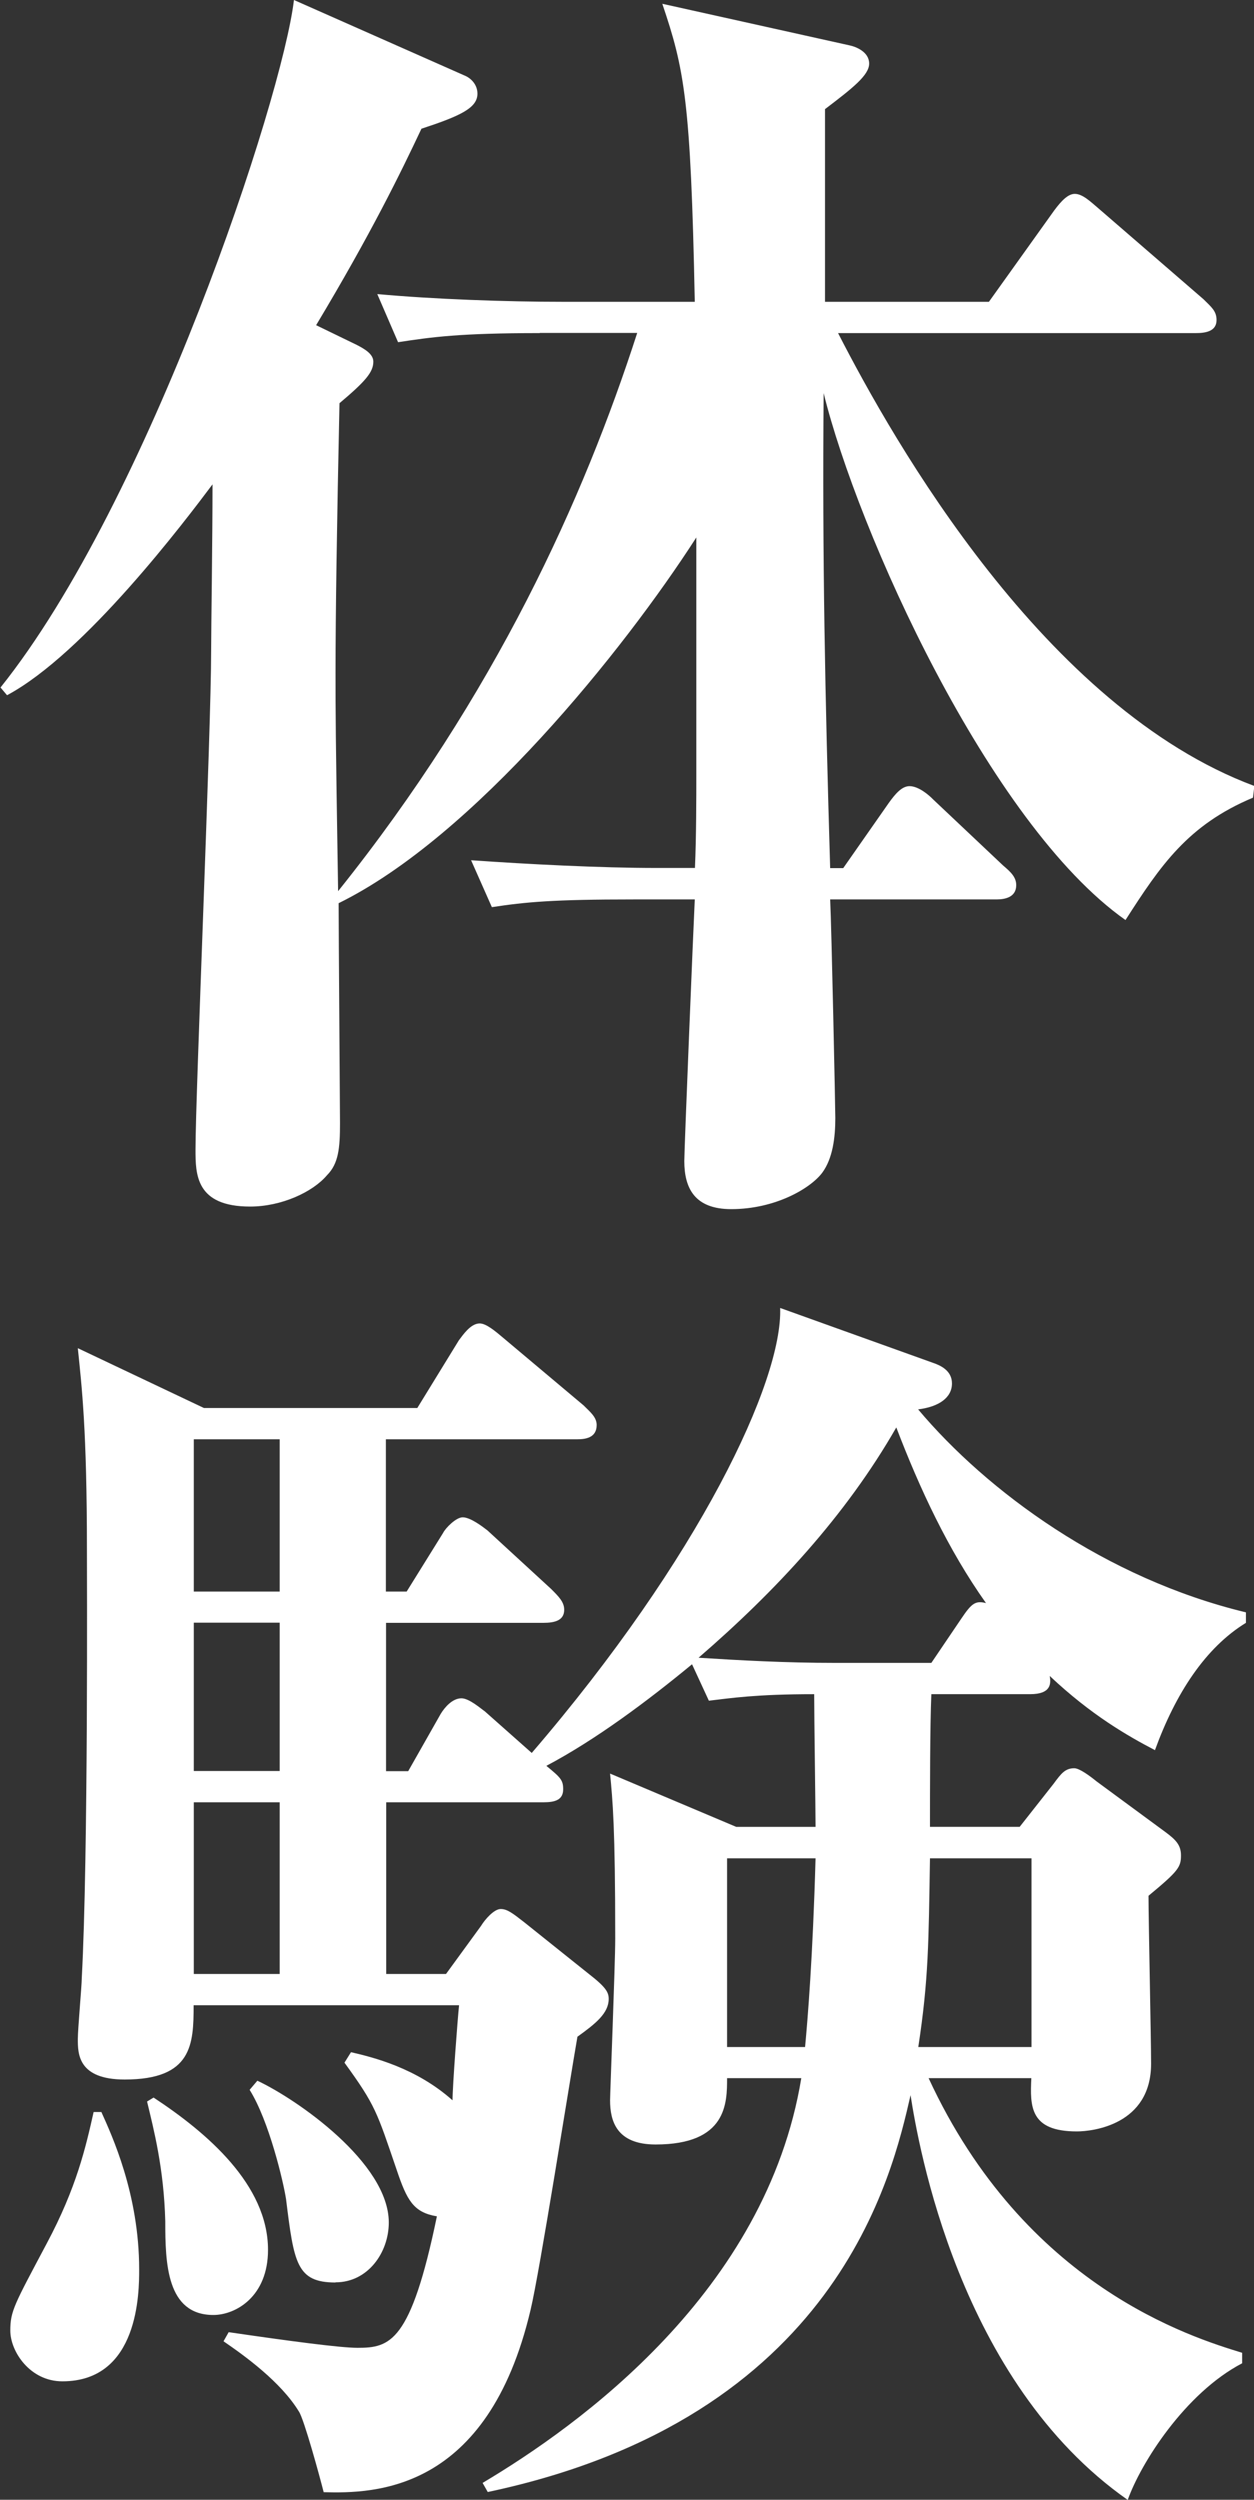
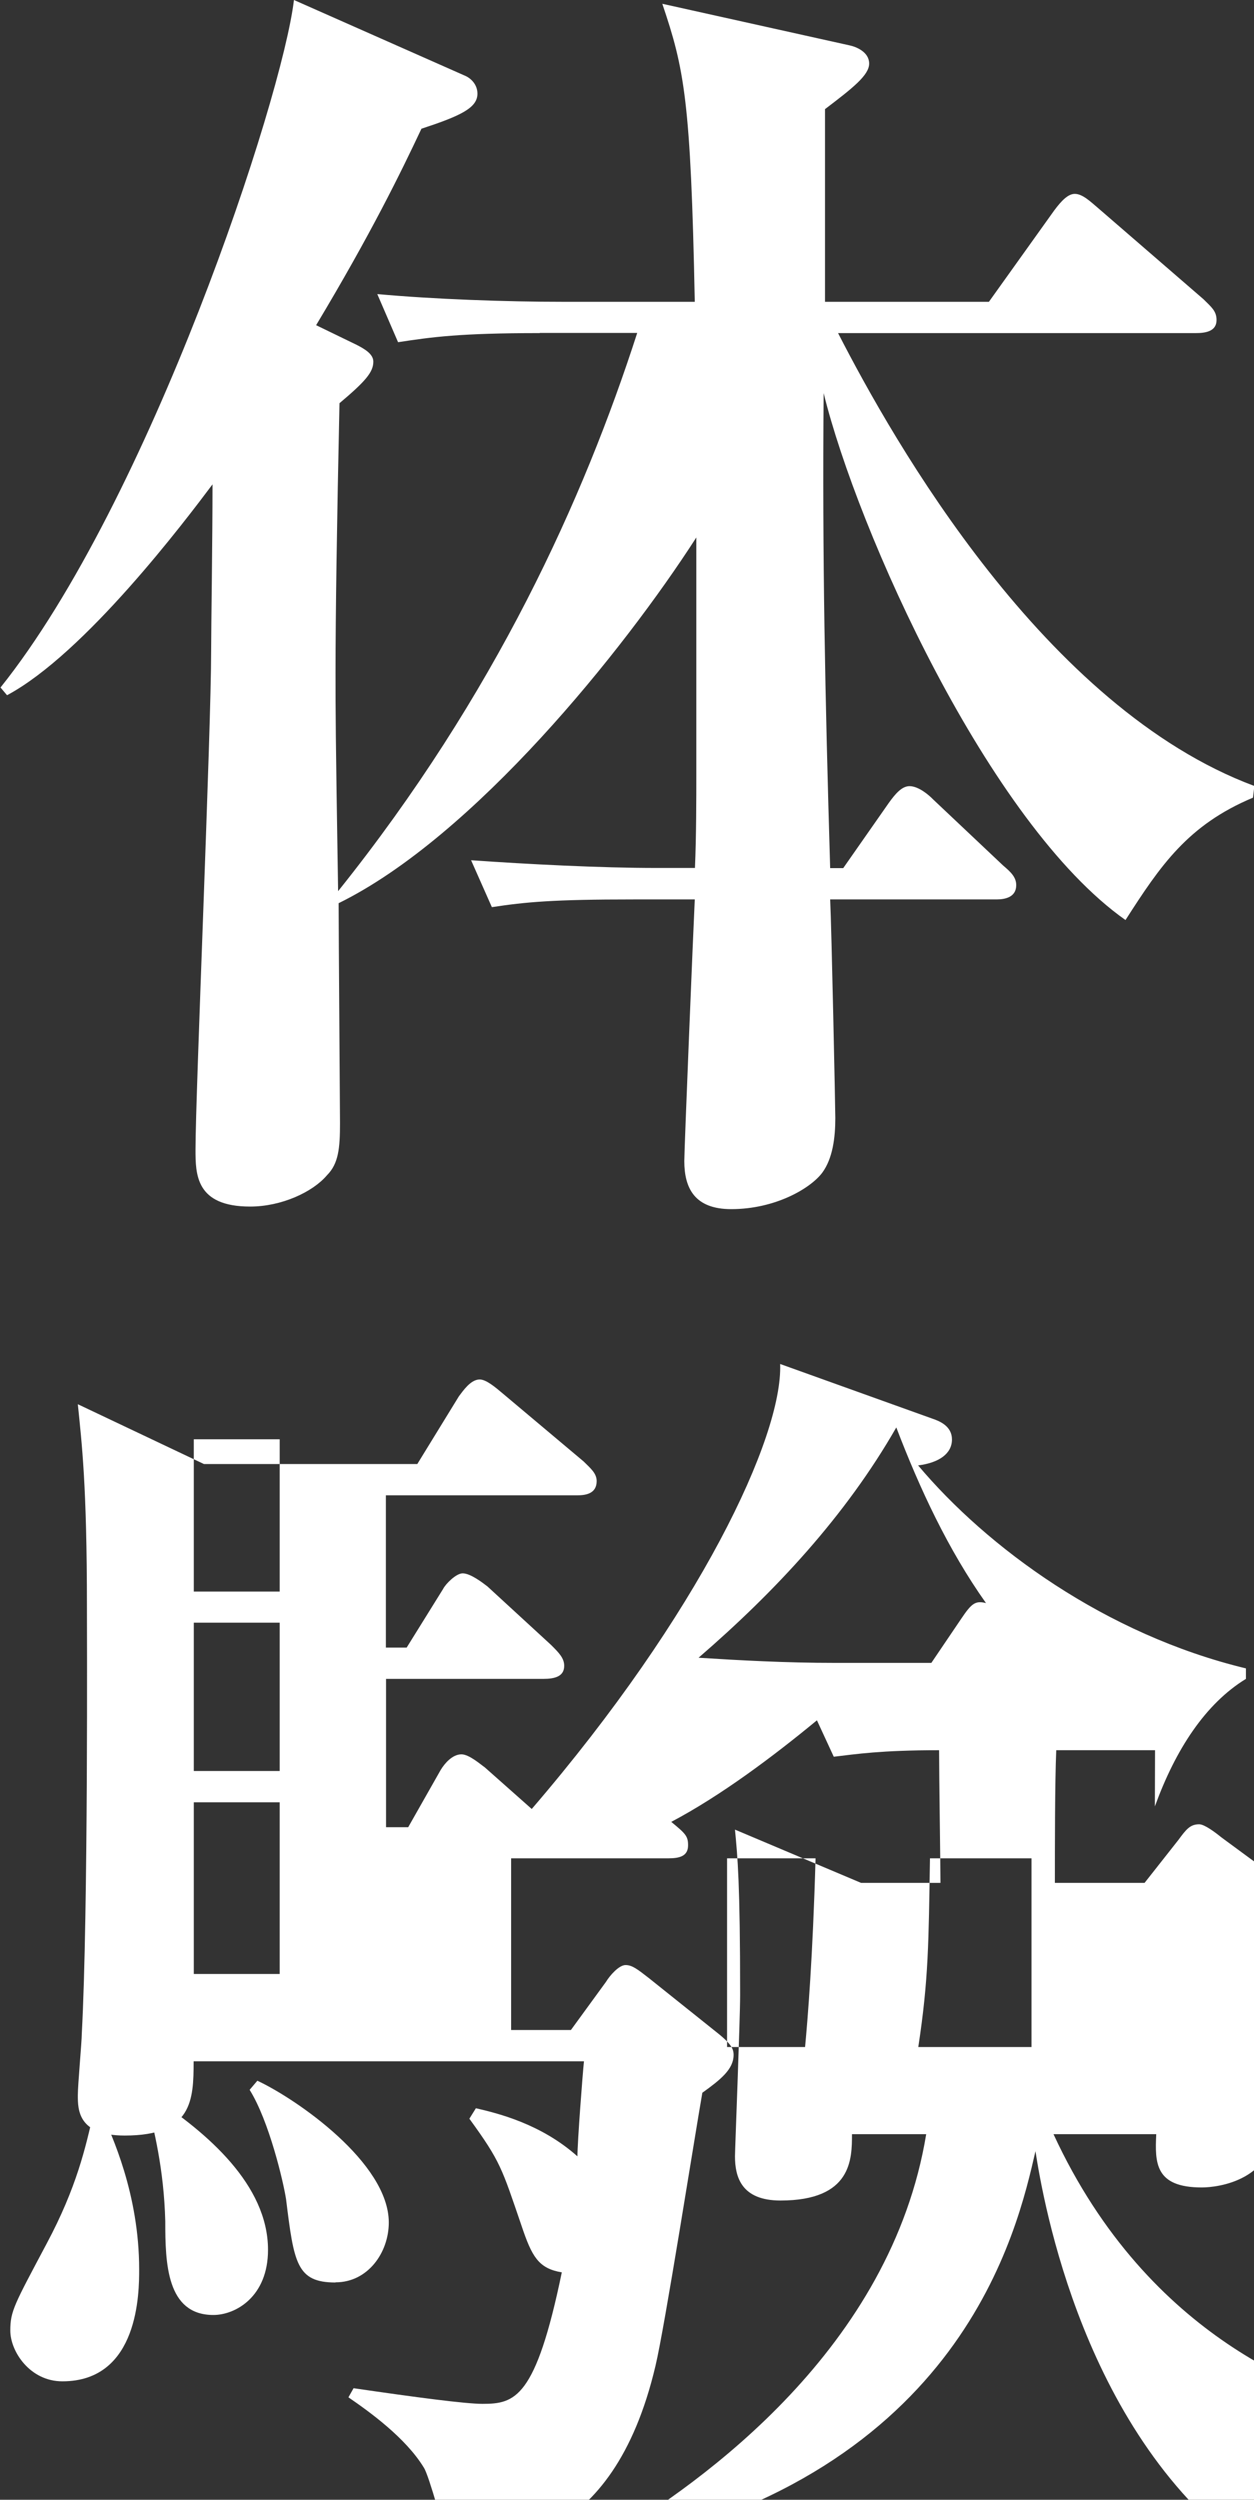
<svg xmlns="http://www.w3.org/2000/svg" id="_レイヤー_2" data-name="レイヤー 2" width="72.99" height="145.44" viewBox="0 0 72.99 145.44">
  <rect x="0" y="0" width="72.99" height="145.44" fill="#333333" stroke="none" />
-   <path d="M31.42 19.38c-4.69 0-6.28.23-8.25.53l-1.21-2.8c3.26.3 7.5.45 10.83.45h7.65C40.21 5.82 39.83 4.01 38.55.22l10.9 2.42c.38.08 1.14.38 1.14 1.06s-.98 1.44-2.57 2.65v11.21h9.54l3.79-5.3c.45-.61.83-.98 1.21-.98.45 0 .91.45 1.36.83l6.13 5.3c.45.45.76.68.76 1.21 0 .68-.68.76-1.21.76H48.78c3.26 6.36 12.04 21.81 24.23 26.35l-.08.68c-3.79 1.59-5.38 3.94-7.42 7.12-7.95-5.6-15.6-22.64-17.57-30.66-.08 9.54.08 17.49.38 27.64h.76l2.65-3.79c.38-.53.76-.98 1.21-.98.53 0 1.14.53 1.36.76l4.09 3.86c.45.38.76.68.76 1.14 0 .68-.61.83-1.14.83h-9.69c.08 1.59.3 12.19.3 12.72 0 1.14-.15 2.35-.76 3.18-.68.91-2.73 2.12-5.3 2.12-2.12 0-2.73-1.21-2.73-2.8 0-.68.53-13.63.61-15.22h-3.56c-4.69 0-6.28.15-8.25.45l-1.21-2.73c3.26.23 7.5.45 10.83.45h2.2c.08-1.82.08-4.24.08-5.3V31.27c-4.24 6.59-12.95 17.41-20.82 21.28 0 1.59.08 12.04.08 12.8 0 1.44-.08 2.35-.76 3.03-.83.98-2.65 1.82-4.47 1.82-3.18 0-3.18-1.89-3.18-3.33 0-3.18.91-24.38.91-29 0-1.29.08-6.44.08-9.69C10.78 30.3 4.95 38.02.41 40.45L.03 40C8.71 29.15 16.43 5.75 17.11 0l9.92 4.39c.38.15.76.53.76 1.06 0 .83-.98 1.29-3.26 2.04-1.21 2.57-2.95 6.13-6.13 11.43l2.35 1.14c.45.23.98.53.98.98 0 .61-.45 1.14-1.97 2.42-.15 6.97-.23 12.27-.23 15.67 0 2.35 0 3.41.15 12.72 9.16-11.43 14.31-22.87 17.41-32.48h-5.68zM3.63 138.55c-1.89 0-3.03-1.74-3.03-2.95 0-1.14.23-1.51 2.12-5.07 1.74-3.26 2.27-5.6 2.73-7.65h.45c.61 1.36 2.2 4.77 2.2 9.16 0 1.29 0 6.51-4.47 6.51zm63.6-36.72c-1.59-.83-3.71-2.04-6.13-4.32.08.45.08 1.06-1.14 1.06h-5.75c-.08 1.82-.08 5.75-.08 7.72h5.22l1.97-2.5c.45-.61.68-.91 1.21-.91.3 0 .91.45 1.29.76l4.01 2.95c.61.45.91.76.91 1.36 0 .68-.15.91-1.89 2.35 0 1.51.15 8.33.15 9.77 0 3.56-3.41 3.94-4.32 3.94-2.73 0-2.73-1.44-2.65-3.1h-5.98c5.6 12.11 15.29 15.07 18.25 15.98v.61c-3.33 1.74-5.91 5.83-6.66 7.95-9.84-6.89-12.19-20.67-12.64-23.55-1.06 4.62-4.24 18.78-24.61 23.09l-.3-.53c5.6-3.33 16.51-11.13 18.55-23.55h-4.32c0 1.44 0 3.86-4.16 3.86-2.27 0-2.65-1.36-2.65-2.57 0-.38.3-7.95.3-9.39 0-6.59-.15-8.03-.3-9.62l7.34 3.1h4.62c0-.91-.08-6.36-.08-7.72-3.41 0-4.85.23-6.13.38l-.98-2.12c-2.57 2.12-5.6 4.39-8.48 5.91.83.68.98.83.98 1.36 0 .61-.45.76-1.14.76h-9.16v9.99h3.48l2.04-2.8c.23-.38.76-.98 1.14-.98s.68.23 1.36.76l3.79 3.03c.98.76 1.14 1.06 1.14 1.44 0 .83-.76 1.44-1.82 2.2-.45 2.57-2.2 13.7-2.73 15.9-2.5 10.6-9.09 10.68-12.04 10.6-.23-.91-1.14-4.24-1.44-4.69-1.06-1.74-3.18-3.26-4.39-4.09l.3-.53c3.63.53 6.51.91 7.5.91 1.89 0 3.1-.3 4.62-7.65-1.36-.23-1.74-.91-2.35-2.73-1.14-3.33-1.21-3.71-3.03-6.21l.38-.61c1.29.3 3.79.91 5.91 2.8 0-.83.3-4.77.38-5.53H11.27c0 2.27-.08 4.32-4.01 4.32-2.73 0-2.73-1.51-2.73-2.35 0-.61.23-3.1.23-3.56.38-7.04.3-24 .3-24.83 0-7.12-.3-9.54-.53-11.81l7.34 3.48h12.42l2.42-3.94c.23-.3.68-.98 1.21-.98.38 0 .91.45 1.36.83l4.69 3.94c.38.38.76.68.76 1.14 0 .76-.68.83-1.14.83H22.46v8.86h1.21l2.12-3.41c.15-.3.76-.91 1.14-.91.45 0 1.14.53 1.44.76l3.71 3.41c.45.45.76.76.76 1.21 0 .61-.53.76-1.21.76h-9.16v8.63h1.29l1.89-3.33c.23-.38.68-.91 1.21-.91.45 0 1.14.61 1.36.76l2.73 2.42c9.77-11.36 14.61-21.65 14.46-25.89l8.86 3.18c.45.15 1.14.45 1.14 1.21 0 .83-.76 1.36-1.97 1.51 4.01 4.77 10.9 9.84 19.08 11.81v.61c-2.35 1.44-4.09 4.09-5.3 7.42zm-54.81 32.86c-2.73 0-2.8-3.03-2.8-5.45-.08-3.1-.68-5.38-1.06-6.97l.38-.23c3.1 2.04 6.66 5.07 6.66 8.86 0 2.73-1.89 3.79-3.18 3.79zm3.86-50.95h-5v8.86h5v-8.86zm0 10.67h-5v8.63h5v-8.63zm0 10.45h-5v9.99h5v-9.99zm3.25 27.94c-2.27 0-2.42-1.14-2.88-4.85-.15-.98-.98-4.54-2.12-6.36l.45-.53c2.27 1.06 7.65 4.77 7.65 8.25 0 1.74-1.21 3.48-3.1 3.48zm32.64-49.75c-2.95 5.15-7.04 9.54-11.51 13.4 2.35.15 5.07.3 7.95.3h5.6l1.74-2.57c.61-.91.83-1.06 1.44-.91-2.2-3.1-3.86-6.66-5.22-10.22zm-9.85 25.07v10.98h4.54c.15-1.59.45-5.22.61-10.98h-5.15zm17.72 0h-5.91c-.08 4.92-.08 7.04-.68 10.98h6.59v-10.98z" fill="#fff" id="_レイヤー_2-2" data-name="レイヤー 2" />
+   <path d="M31.42 19.38c-4.69 0-6.28.23-8.25.53l-1.21-2.8c3.26.3 7.5.45 10.83.45h7.65C40.21 5.82 39.83 4.01 38.55.22l10.9 2.42c.38.08 1.14.38 1.14 1.06s-.98 1.44-2.57 2.65v11.21h9.54l3.79-5.3c.45-.61.83-.98 1.21-.98.45 0 .91.45 1.36.83l6.13 5.3c.45.45.76.68.76 1.21 0 .68-.68.76-1.21.76H48.78c3.26 6.36 12.04 21.81 24.23 26.35l-.08.68c-3.79 1.59-5.38 3.94-7.42 7.12-7.95-5.6-15.6-22.64-17.57-30.66-.08 9.54.08 17.49.38 27.64h.76l2.65-3.79c.38-.53.76-.98 1.21-.98.53 0 1.14.53 1.36.76l4.09 3.86c.45.38.76.68.76 1.14 0 .68-.61.83-1.14.83h-9.69c.08 1.59.3 12.19.3 12.72 0 1.14-.15 2.35-.76 3.18-.68.91-2.73 2.12-5.3 2.12-2.12 0-2.73-1.21-2.73-2.8 0-.68.53-13.63.61-15.22h-3.56c-4.69 0-6.28.15-8.25.45l-1.21-2.73c3.26.23 7.5.45 10.83.45h2.2c.08-1.82.08-4.24.08-5.3V31.27c-4.24 6.59-12.95 17.41-20.82 21.28 0 1.59.08 12.04.08 12.8 0 1.44-.08 2.35-.76 3.03-.83.98-2.65 1.82-4.47 1.82-3.18 0-3.18-1.89-3.18-3.33 0-3.18.91-24.38.91-29 0-1.29.08-6.44.08-9.69C10.78 30.3 4.95 38.02.41 40.45L.03 40C8.71 29.15 16.43 5.75 17.11 0l9.92 4.39c.38.15.76.53.76 1.06 0 .83-.98 1.29-3.26 2.04-1.21 2.57-2.95 6.13-6.13 11.43l2.35 1.14c.45.23.98.53.98.98 0 .61-.45 1.14-1.97 2.42-.15 6.97-.23 12.27-.23 15.67 0 2.35 0 3.41.15 12.72 9.16-11.43 14.31-22.87 17.41-32.48h-5.68zM3.63 138.55c-1.89 0-3.03-1.74-3.03-2.95 0-1.14.23-1.51 2.12-5.07 1.74-3.26 2.27-5.6 2.73-7.65h.45c.61 1.36 2.2 4.77 2.2 9.16 0 1.29 0 6.51-4.47 6.51zm63.6-36.72h-5.75c-.08 1.82-.08 5.75-.08 7.72h5.22l1.97-2.5c.45-.61.68-.91 1.21-.91.3 0 .91.45 1.29.76l4.01 2.95c.61.45.91.76.91 1.36 0 .68-.15.91-1.89 2.35 0 1.51.15 8.33.15 9.77 0 3.56-3.41 3.94-4.32 3.94-2.73 0-2.73-1.44-2.65-3.1h-5.98c5.6 12.11 15.29 15.07 18.25 15.98v.61c-3.33 1.74-5.91 5.83-6.66 7.95-9.84-6.89-12.19-20.67-12.64-23.55-1.06 4.62-4.24 18.78-24.61 23.09l-.3-.53c5.6-3.33 16.51-11.13 18.55-23.55h-4.32c0 1.44 0 3.86-4.16 3.86-2.27 0-2.65-1.36-2.65-2.57 0-.38.3-7.95.3-9.39 0-6.59-.15-8.03-.3-9.62l7.34 3.1h4.62c0-.91-.08-6.36-.08-7.72-3.41 0-4.85.23-6.13.38l-.98-2.12c-2.57 2.12-5.6 4.39-8.48 5.91.83.68.98.83.98 1.36 0 .61-.45.76-1.14.76h-9.16v9.99h3.48l2.04-2.8c.23-.38.76-.98 1.14-.98s.68.23 1.36.76l3.79 3.03c.98.76 1.14 1.06 1.14 1.44 0 .83-.76 1.44-1.82 2.2-.45 2.57-2.2 13.7-2.73 15.9-2.5 10.6-9.09 10.68-12.04 10.6-.23-.91-1.14-4.24-1.44-4.69-1.06-1.74-3.18-3.26-4.39-4.09l.3-.53c3.63.53 6.51.91 7.5.91 1.89 0 3.1-.3 4.62-7.65-1.36-.23-1.74-.91-2.35-2.73-1.14-3.33-1.21-3.71-3.03-6.21l.38-.61c1.29.3 3.79.91 5.91 2.8 0-.83.3-4.77.38-5.53H11.27c0 2.27-.08 4.32-4.01 4.32-2.73 0-2.73-1.51-2.73-2.35 0-.61.23-3.1.23-3.56.38-7.04.3-24 .3-24.83 0-7.12-.3-9.54-.53-11.81l7.34 3.48h12.42l2.42-3.94c.23-.3.68-.98 1.21-.98.38 0 .91.45 1.36.83l4.69 3.94c.38.38.76.68.76 1.14 0 .76-.68.83-1.14.83H22.46v8.86h1.21l2.12-3.41c.15-.3.76-.91 1.14-.91.45 0 1.14.53 1.44.76l3.71 3.41c.45.45.76.76.76 1.21 0 .61-.53.76-1.21.76h-9.16v8.63h1.29l1.89-3.33c.23-.38.68-.91 1.21-.91.45 0 1.14.61 1.36.76l2.73 2.42c9.77-11.36 14.61-21.65 14.46-25.89l8.86 3.18c.45.15 1.14.45 1.14 1.21 0 .83-.76 1.36-1.97 1.51 4.01 4.77 10.9 9.84 19.08 11.81v.61c-2.35 1.44-4.09 4.09-5.3 7.42zm-54.81 32.86c-2.73 0-2.8-3.03-2.8-5.45-.08-3.1-.68-5.38-1.06-6.97l.38-.23c3.1 2.04 6.66 5.07 6.66 8.86 0 2.73-1.89 3.79-3.18 3.79zm3.86-50.95h-5v8.86h5v-8.86zm0 10.67h-5v8.63h5v-8.63zm0 10.45h-5v9.99h5v-9.99zm3.25 27.94c-2.27 0-2.42-1.14-2.88-4.85-.15-.98-.98-4.54-2.12-6.36l.45-.53c2.27 1.06 7.65 4.77 7.65 8.25 0 1.74-1.21 3.48-3.1 3.48zm32.64-49.75c-2.95 5.15-7.04 9.54-11.51 13.4 2.35.15 5.07.3 7.95.3h5.6l1.74-2.57c.61-.91.83-1.06 1.44-.91-2.2-3.1-3.86-6.66-5.22-10.22zm-9.85 25.07v10.98h4.54c.15-1.59.45-5.22.61-10.98h-5.15zm17.72 0h-5.91c-.08 4.92-.08 7.04-.68 10.98h6.59v-10.98z" fill="#fff" id="_レイヤー_2-2" data-name="レイヤー 2" />
</svg>